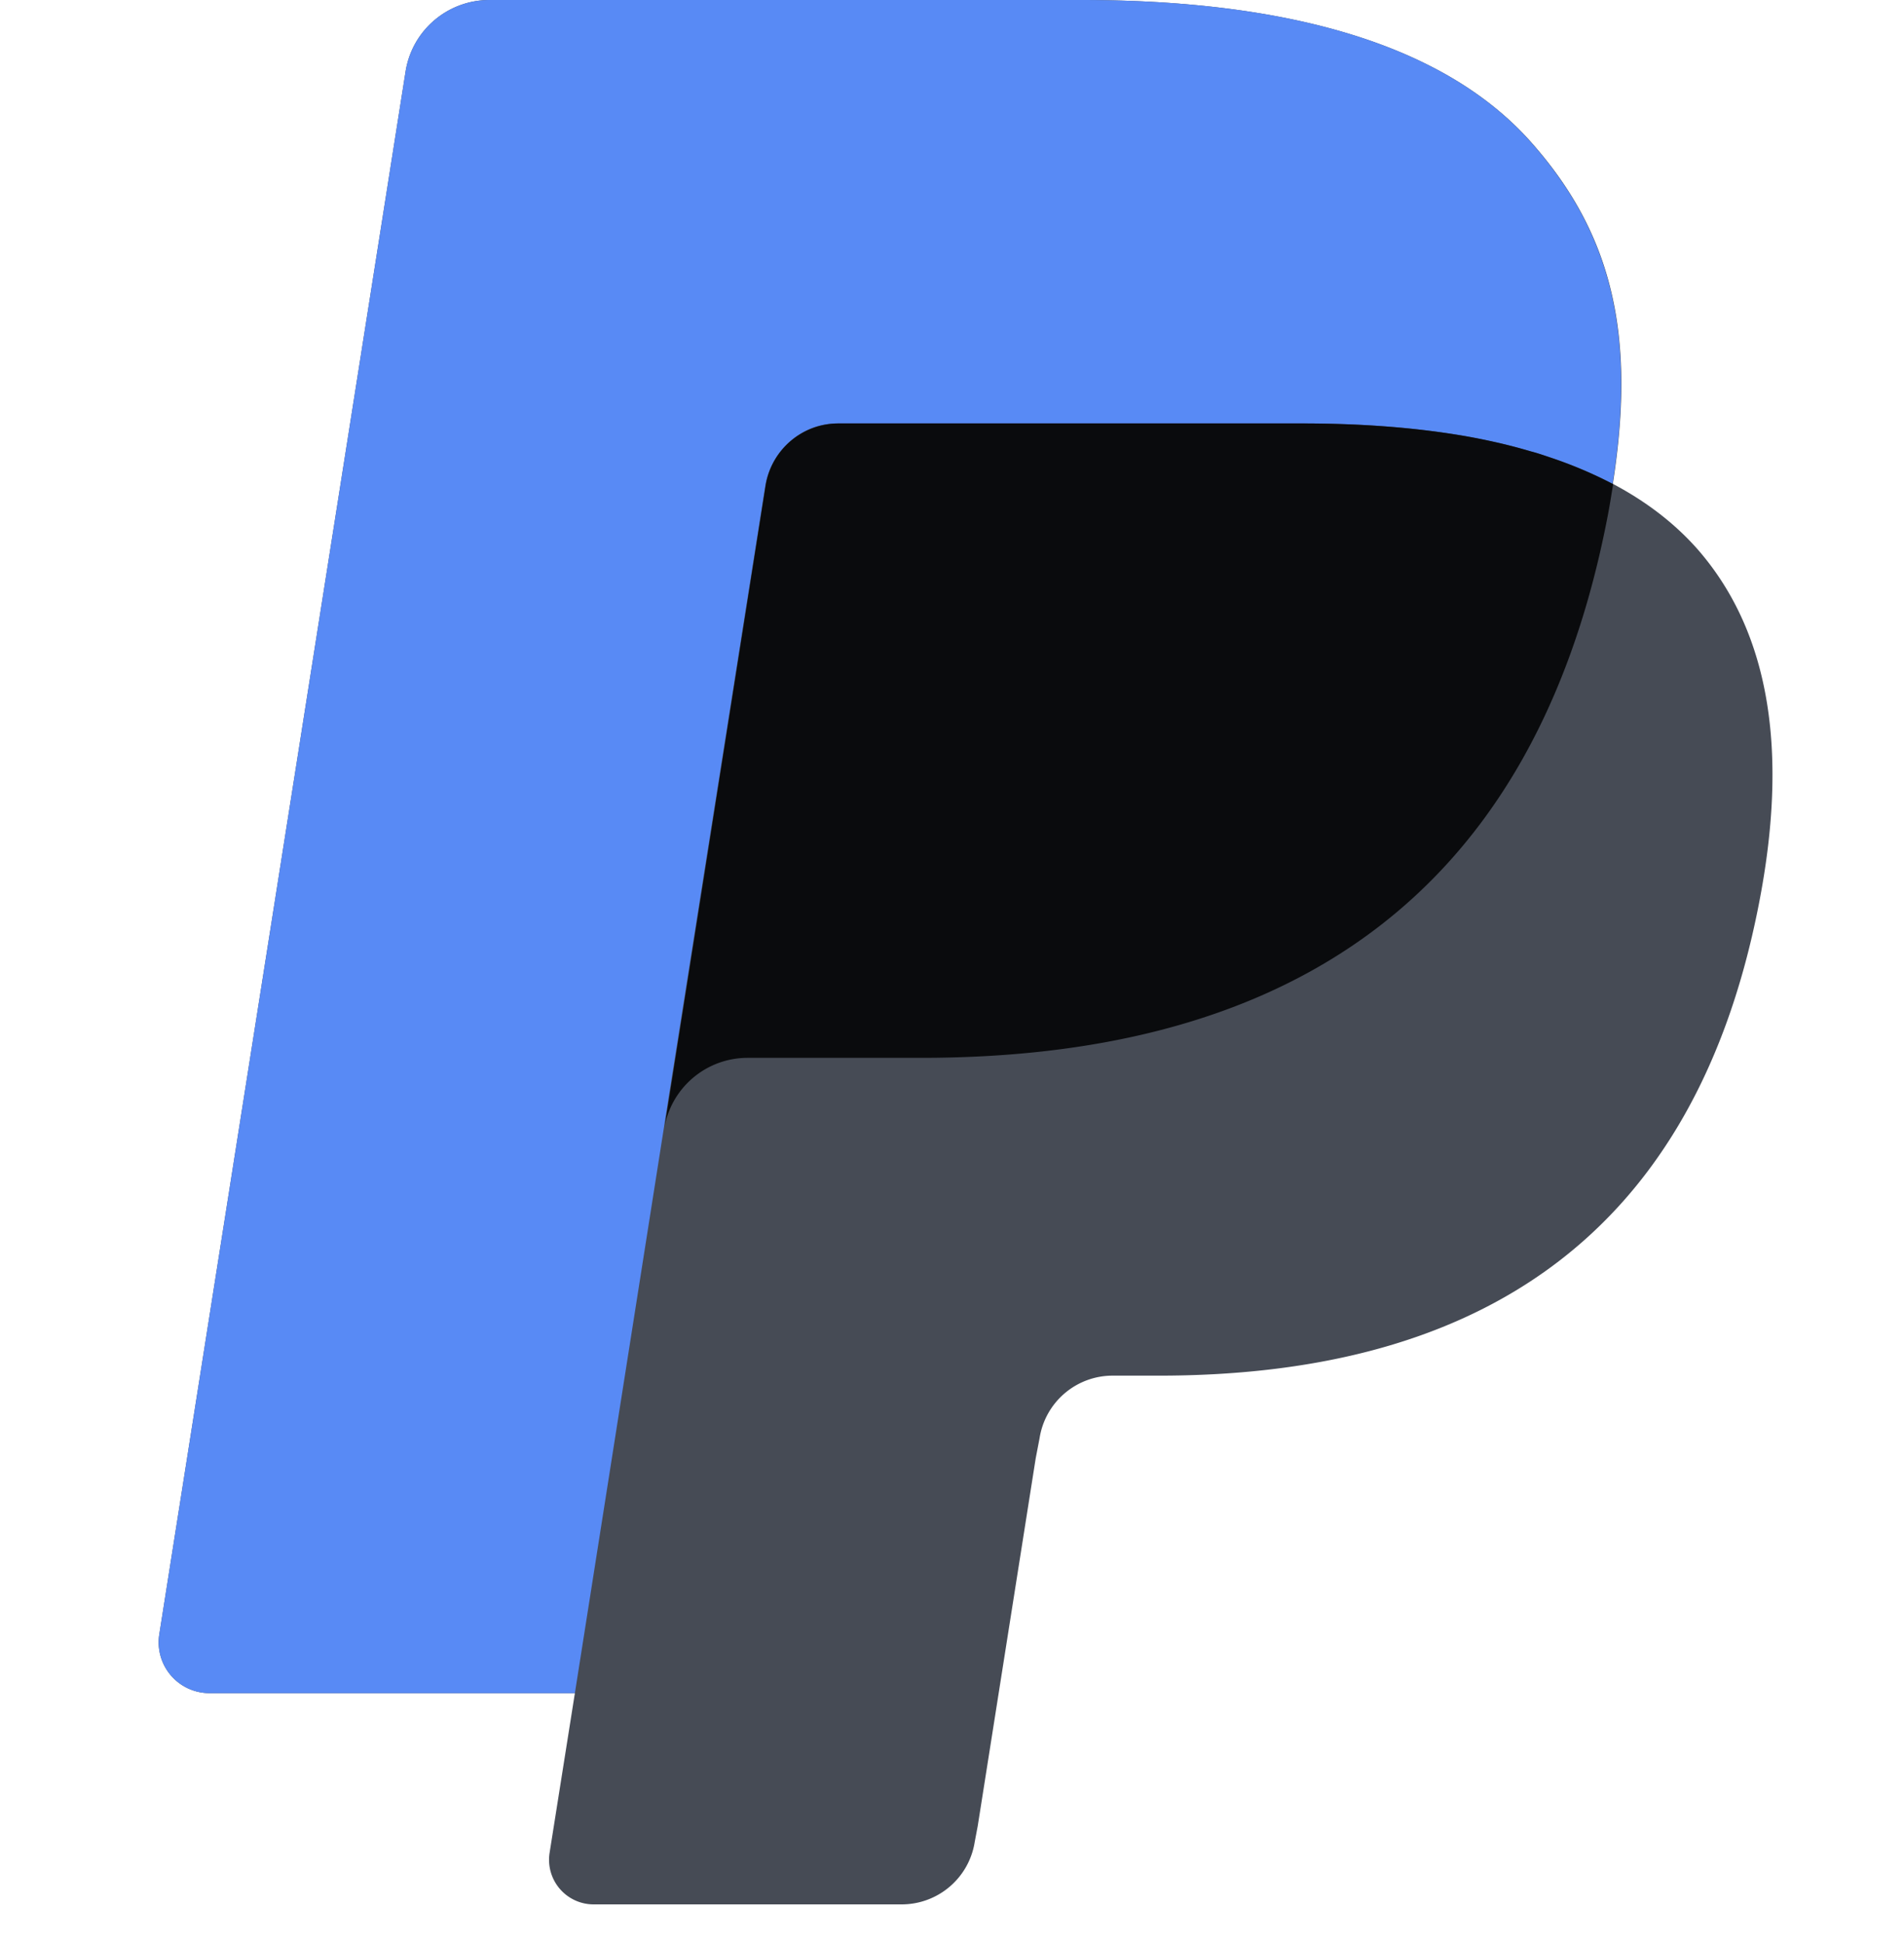
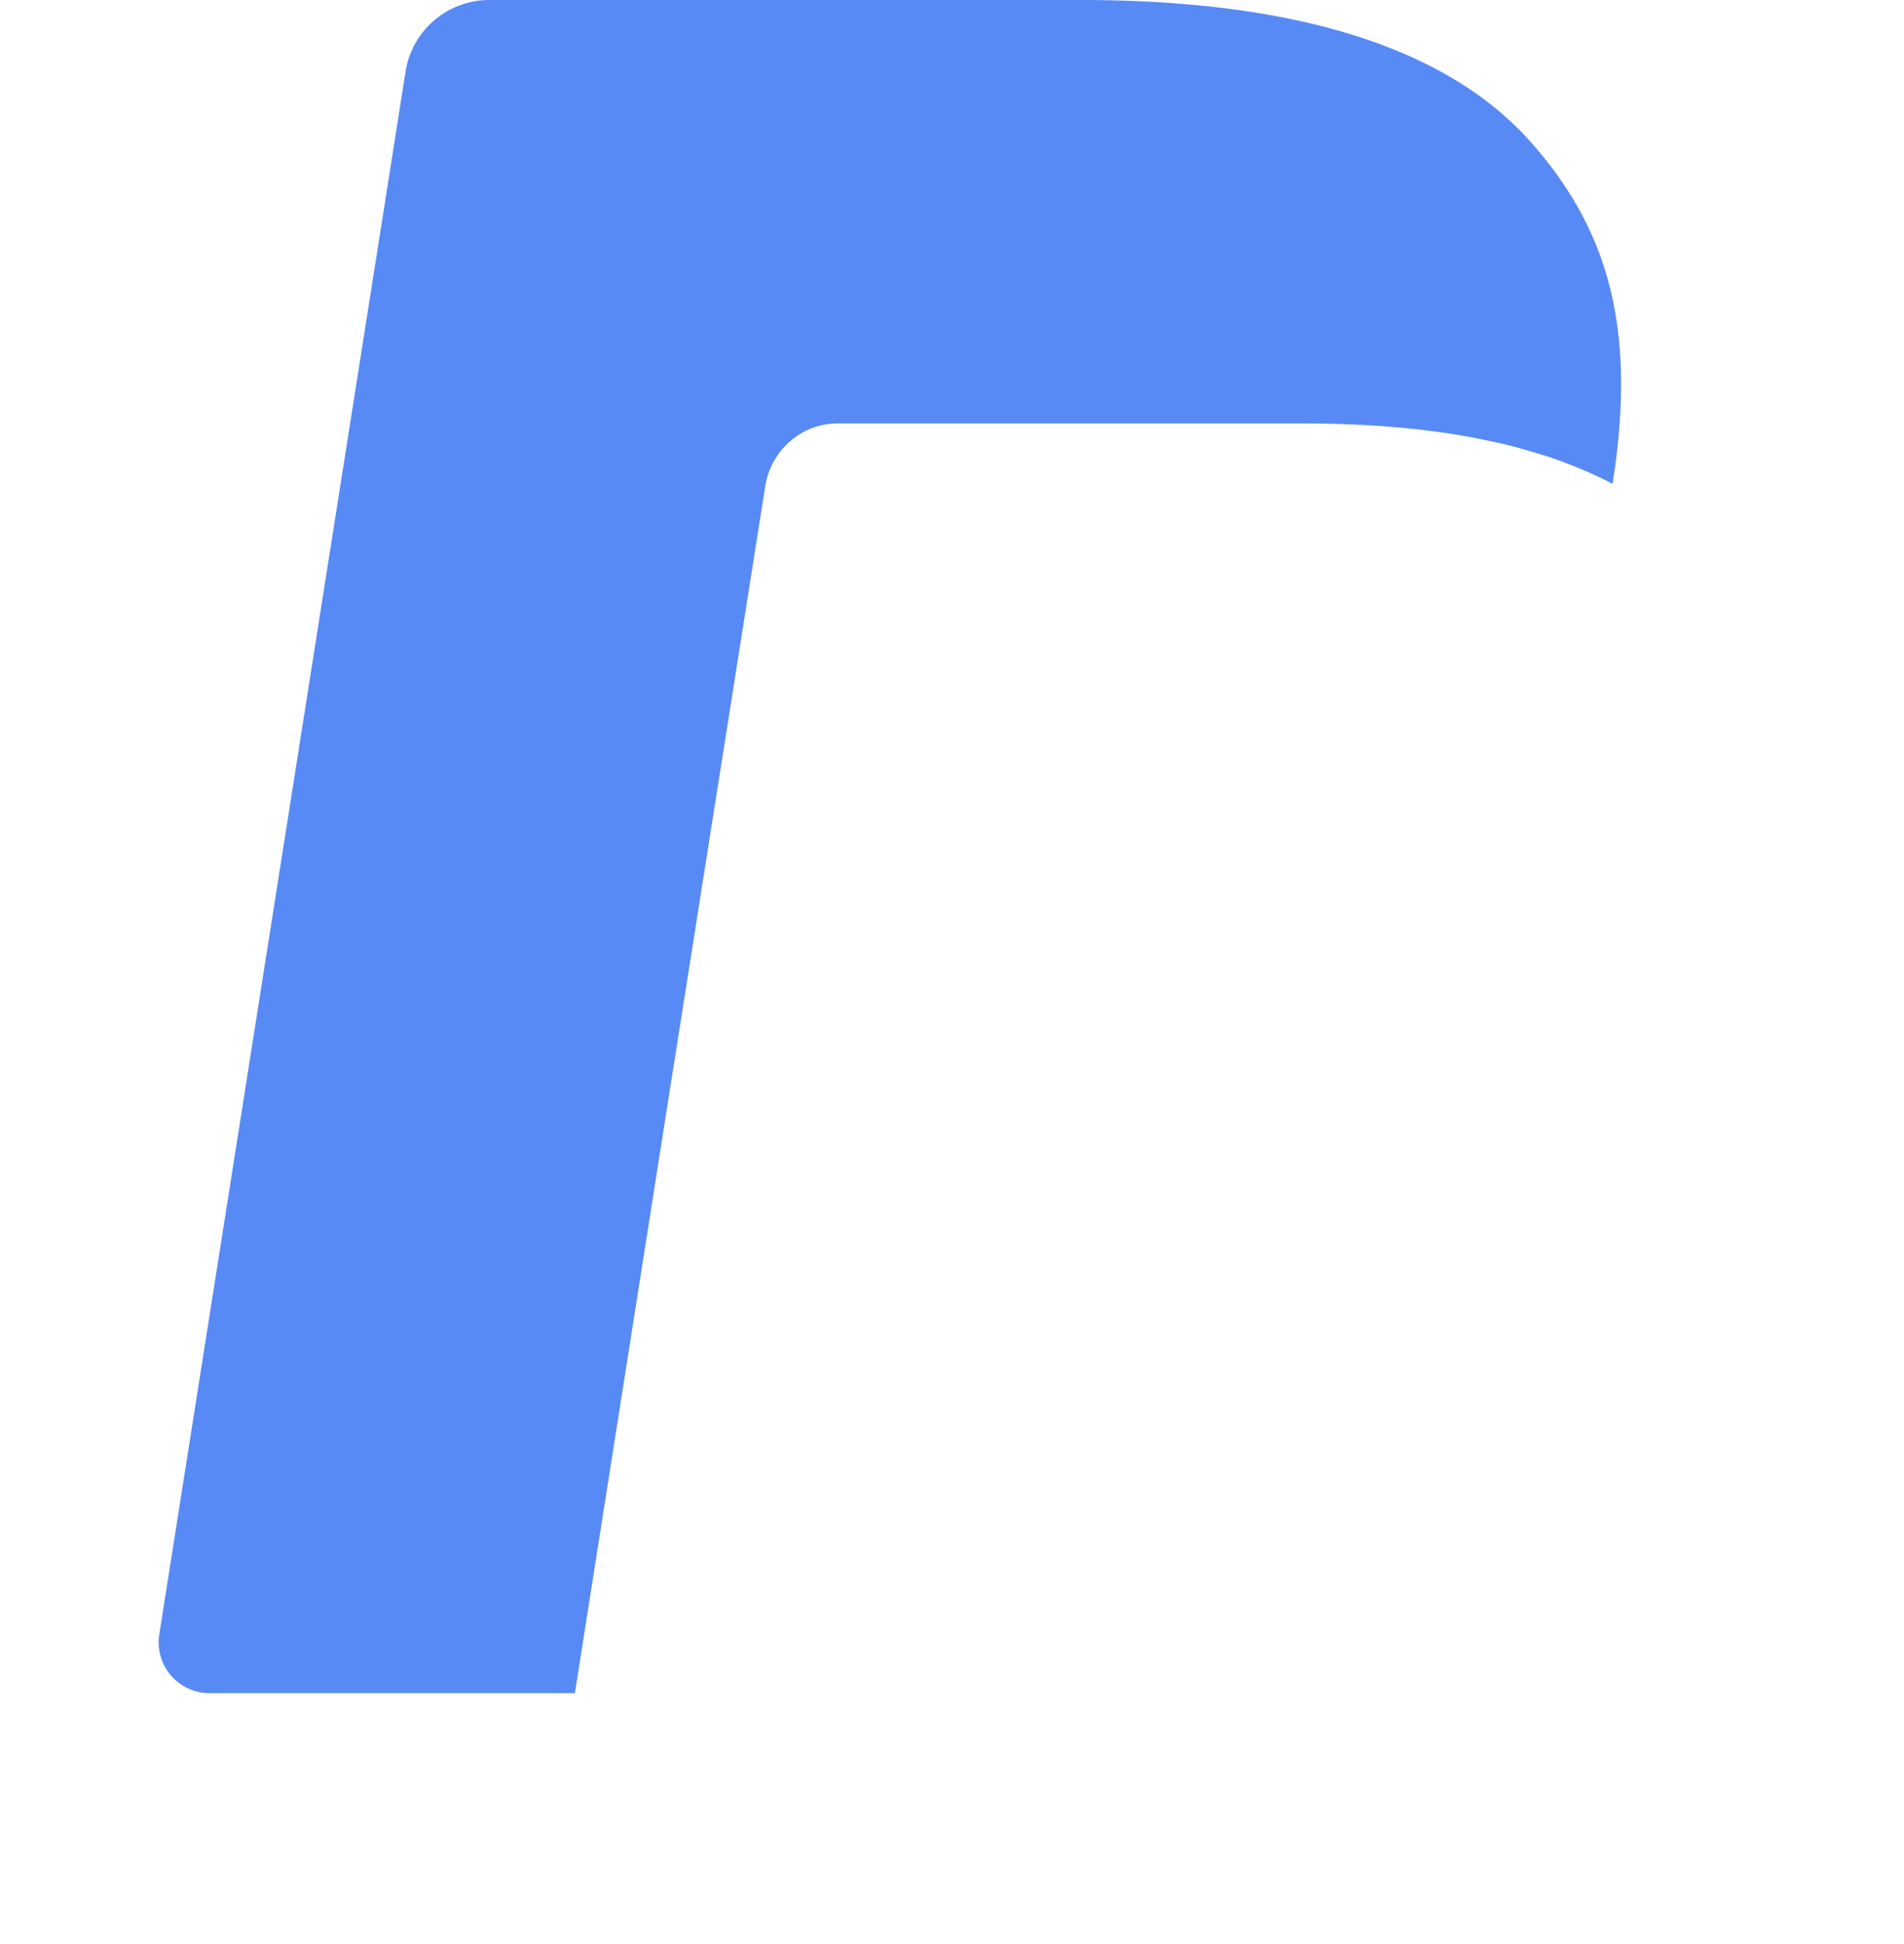
<svg xmlns="http://www.w3.org/2000/svg" fill="none" viewBox="0 0 48 49">
-   <path fill="#464B55" d="M40.66 12.195c.585-3.735-.007-6.277-2.025-8.572C36.415 1.087 32.395 0 27.258 0H12.34c-1.057 0-1.95.765-2.115 1.8l-6.21 39.398a1.28 1.28 0 0 0 1.268 1.477h9.21l-.638 4.028A1.124 1.124 0 0 0 14.965 48h7.763c.922 0 1.702-.667 1.845-1.575l.075-.397 1.462-9.27.098-.51a1.864 1.864 0 0 1 1.845-1.575h1.162c7.523 0 13.41-3.053 15.128-11.896.72-3.69.345-6.772-1.553-8.94-.585-.66-1.297-1.2-2.13-1.642" />
  <path fill="#588AF5" d="M19.293 12.248a1.89 1.89 0 0 1 1.035-1.396q.373-.18.802-.18h11.693c1.387 0 2.677.09 3.855.278.337.053.667.12.982.188.323.067.63.15.93.24q.227.067.443.134c.577.195 1.117.42 1.62.683.585-3.735-.008-6.277-2.025-8.572C36.415 1.087 32.395 0 27.258 0H12.34c-1.057 0-1.95.765-2.115 1.8l-6.21 39.398a1.28 1.28 0 0 0 1.268 1.477h9.21l2.31-14.67z" />
-   <path fill="#0A0B0D" d="M38.597 11.378a15 15 0 0 0-1.912-.428c-1.178-.187-2.475-.277-3.855-.277H21.137a1.86 1.86 0 0 0-1.837 1.575l-2.483 15.757-.075.458a2.13 2.13 0 0 1 2.1-1.8h4.38c8.595 0 15.33-3.495 17.295-13.59.06-.3.105-.593.15-.87a10.6 10.6 0 0 0-1.62-.683c-.15-.052-.3-.105-.45-.142" />
</svg>